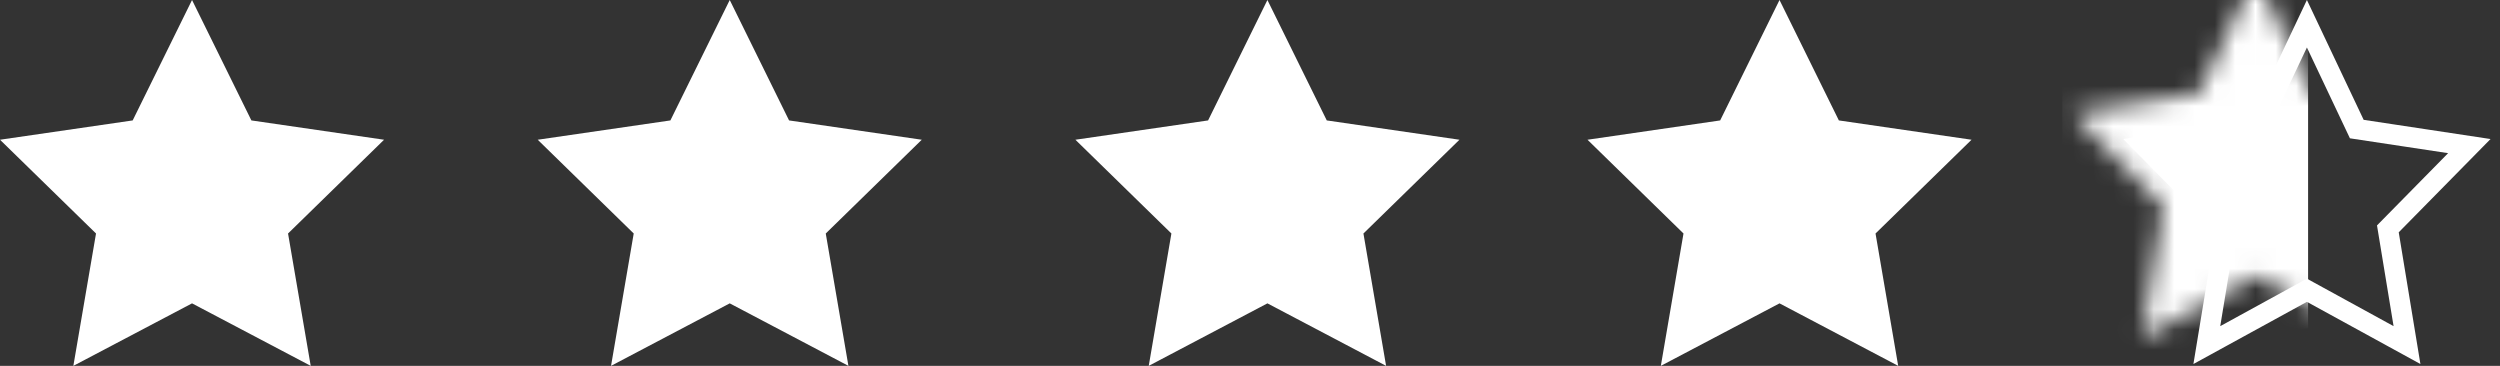
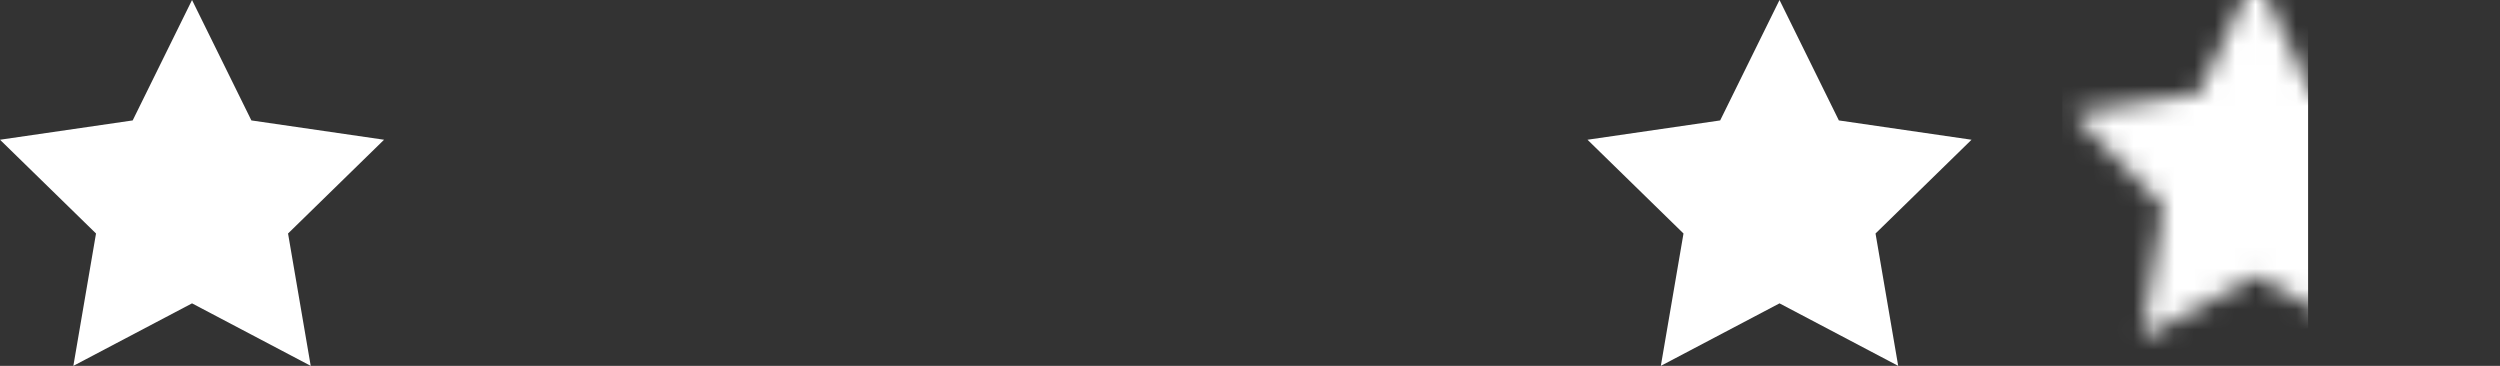
<svg xmlns="http://www.w3.org/2000/svg" xmlns:xlink="http://www.w3.org/1999/xlink" width="123px" height="18px" viewBox="0 0 123 18" version="1.1">
  <rect x="0" y="0" width="123" height="18" fill="#333333" stroke="none" />
  <title>Group 14</title>
  <desc>Created with Sketch.</desc>
  <defs>
    <polygon id="path-1" points="9.5 14.85 3.916 17.909 4.982 11.43 0.465 6.841 6.708 5.895 9.5 0 12.292 5.895 18.535 6.841 14.018 11.43 15.084 17.909" />
  </defs>
  <g id="Symbols" stroke="none" stroke-width="1" fill="none" fill-rule="evenodd">
    <g id="Footer-Desktop" transform="translate(-743, -611)">
      <g id="Group-14" transform="translate(743, 611)">
        <g id="Group-2-Copy-6" fill="#FFFFFF">
          <polygon id="Star" points="9.448 14.925 3.609 18 4.724 11.488 2.48689958e-14 6.875 6.528 5.925 9.448 0 12.368 5.925 18.896 6.875 14.172 11.488 15.287 18" />
-           <polygon id="Star-Copy" points="35.903 14.925 30.063 18 31.179 11.488 26.455 6.875 32.983 5.925 35.903 0 38.822 5.925 45.351 6.875 40.627 11.488 41.742 18" />
-           <polygon id="Star-Copy-2" points="62.357 14.925 56.518 18 57.633 11.488 52.909 6.875 59.438 5.925 62.357 0 65.277 5.925 71.805 6.875 67.081 11.488 68.196 18" />
          <polygon id="Star-Copy-3" points="87.552 14.925 81.713 18 82.828 11.488 78.104 6.875 84.632 5.925 87.552 0 90.472 5.925 97 6.875 92.276 11.488 93.391 18" />
        </g>
        <g id="Rectangle-3" transform="translate(104, 0)">
          <mask id="mask-2" fill="white">
            <use xlink:href="#path-1" />
          </mask>
-           <path stroke="#FFFFFF" d="M14.424,16.978 L13.483,11.26 L17.491,7.188 L11.954,6.35 L9.5,1.168 L7.046,6.35 L1.509,7.188 L5.517,11.26 L4.576,16.978 L9.5,14.28 L14.424,16.978 Z" />
          <rect fill="#FFFFFF" mask="url(#mask-2)" x="-2.533" y="-1.286" width="12.091" height="23.4" />
        </g>
      </g>
    </g>
  </g>
</svg>